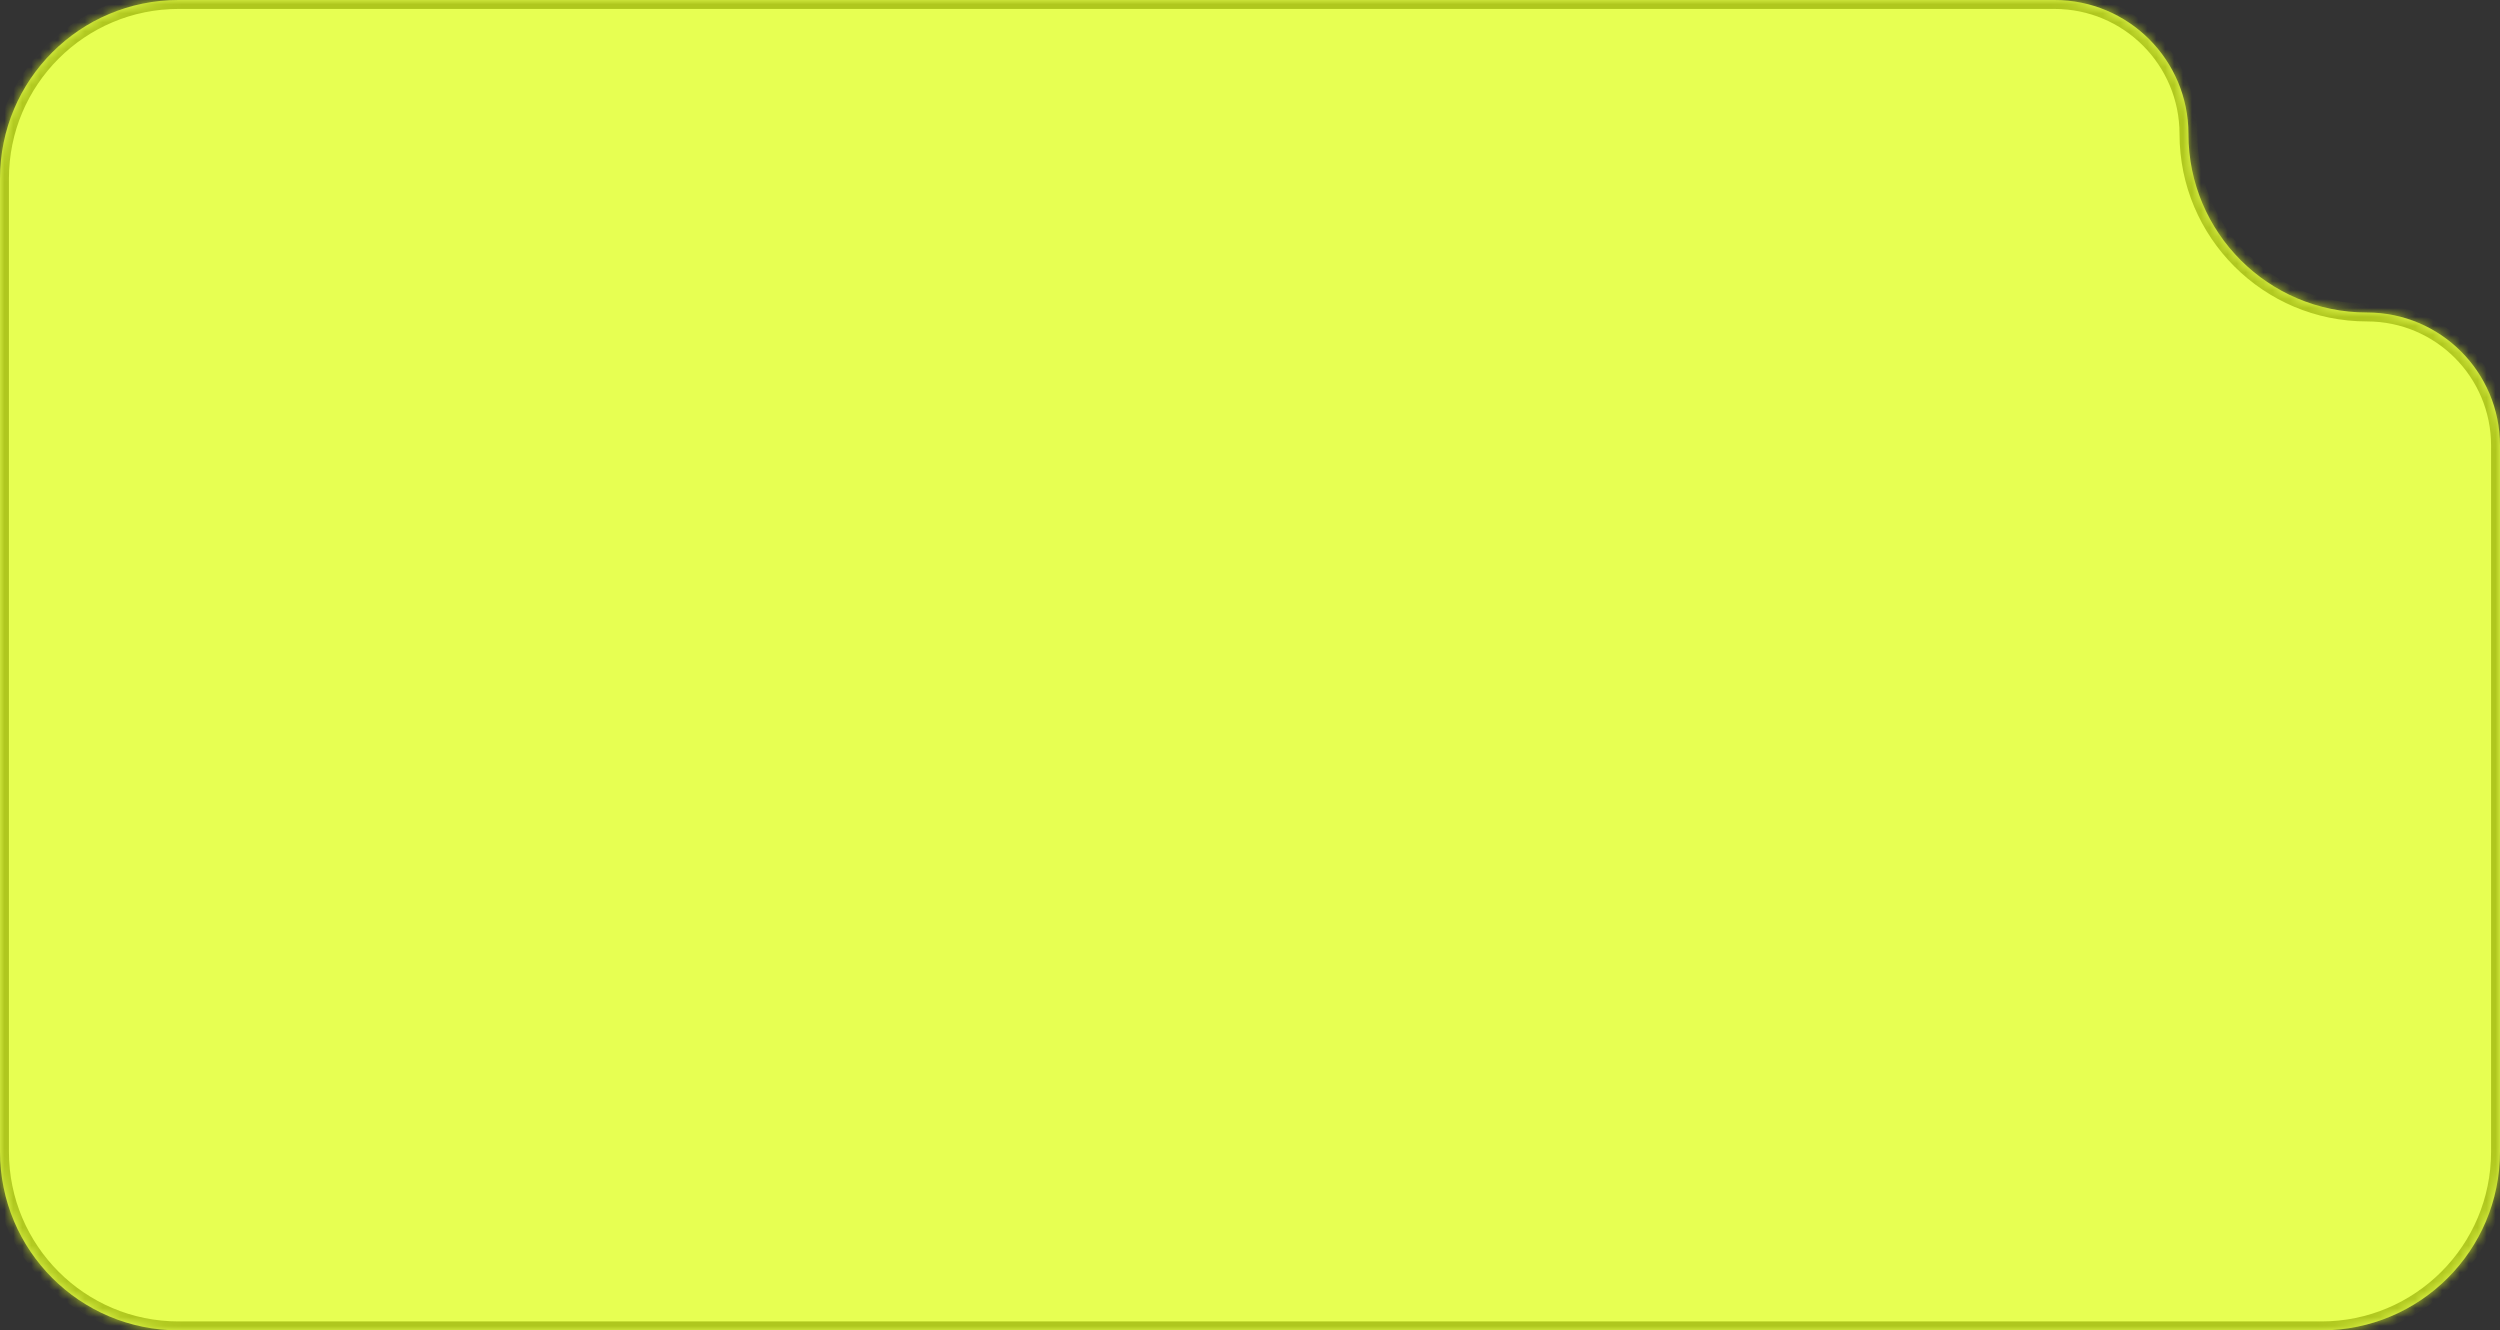
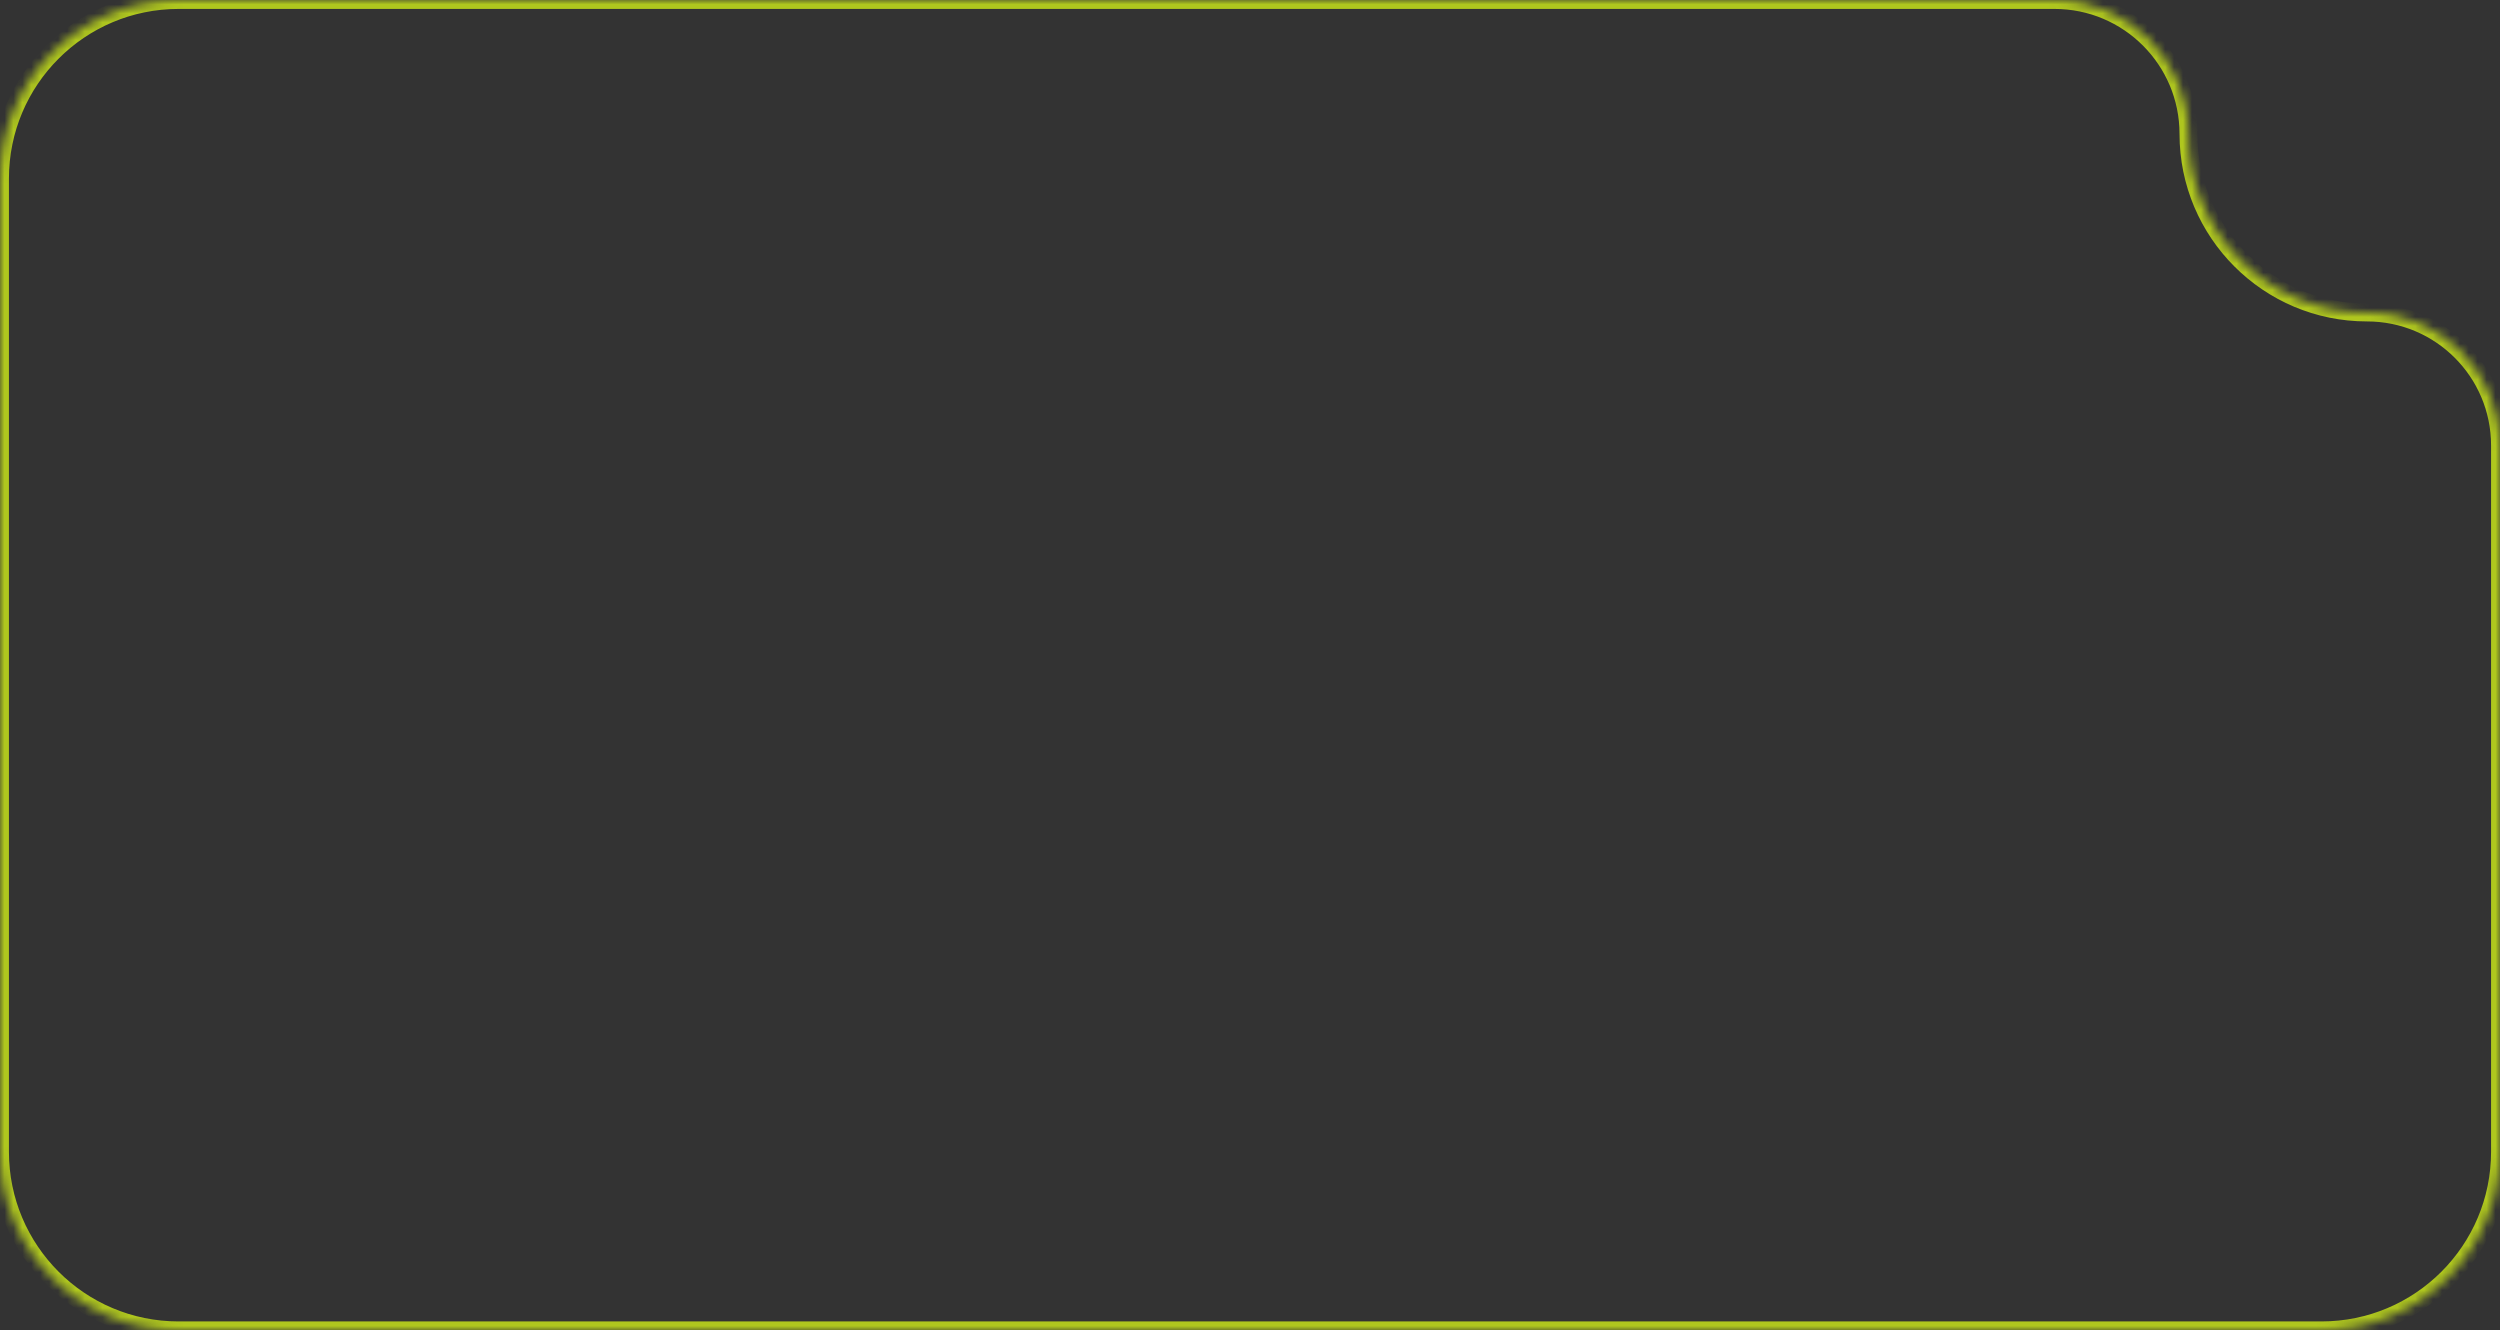
<svg xmlns="http://www.w3.org/2000/svg" width="280" height="149" viewBox="0 0 280 149" fill="none">
  <rect x="0" y="0" width="280" height="149" fill="#333333" stroke="none" />
  <mask id="path-1-inside-1_64_14" fill="white">
    <path fill-rule="evenodd" clip-rule="evenodd" d="M245.106 15C245.106 6.716 238.39 0 230.106 0H20C8.954 0 0 8.954 0 20V129C0 140.046 8.954 149 20 149H260C271.046 149 280 140.046 280 129V49.894C280 41.668 273.332 35 265.106 35V35C254.06 35 245.106 26.046 245.106 15V15Z" />
  </mask>
-   <path fill-rule="evenodd" clip-rule="evenodd" d="M245.106 15C245.106 6.716 238.39 0 230.106 0H20C8.954 0 0 8.954 0 20V129C0 140.046 8.954 149 20 149H260C271.046 149 280 140.046 280 129V49.894C280 41.668 273.332 35 265.106 35V35C254.06 35 245.106 26.046 245.106 15V15Z" fill="#E7FF52" />
  <path d="M20 1H230.106V-1H20V1ZM1 20C1 9.507 9.507 1 20 1V-1C8.402 -1 -1 8.402 -1 20H1ZM1 129V20H-1V129H1ZM20 148C9.507 148 1 139.493 1 129H-1C-1 140.598 8.402 150 20 150V148ZM260 148H20V150H260V148ZM279 129C279 139.493 270.493 148 260 148V150C271.598 150 281 140.598 281 129H279ZM279 49.894V129H281V49.894H279ZM265.106 34C254.613 34 246.106 25.493 246.106 15H244.106C244.106 26.598 253.508 36 265.106 36V34ZM281 49.894C281 41.116 273.884 34 265.106 34V36C272.779 36 279 42.221 279 49.894H281ZM230.106 1C237.838 1 244.106 7.268 244.106 15H246.106C246.106 6.163 238.943 -1 230.106 -1V1Z" fill="#AFC71E" mask="url(#path-1-inside-1_64_14)" />
</svg>